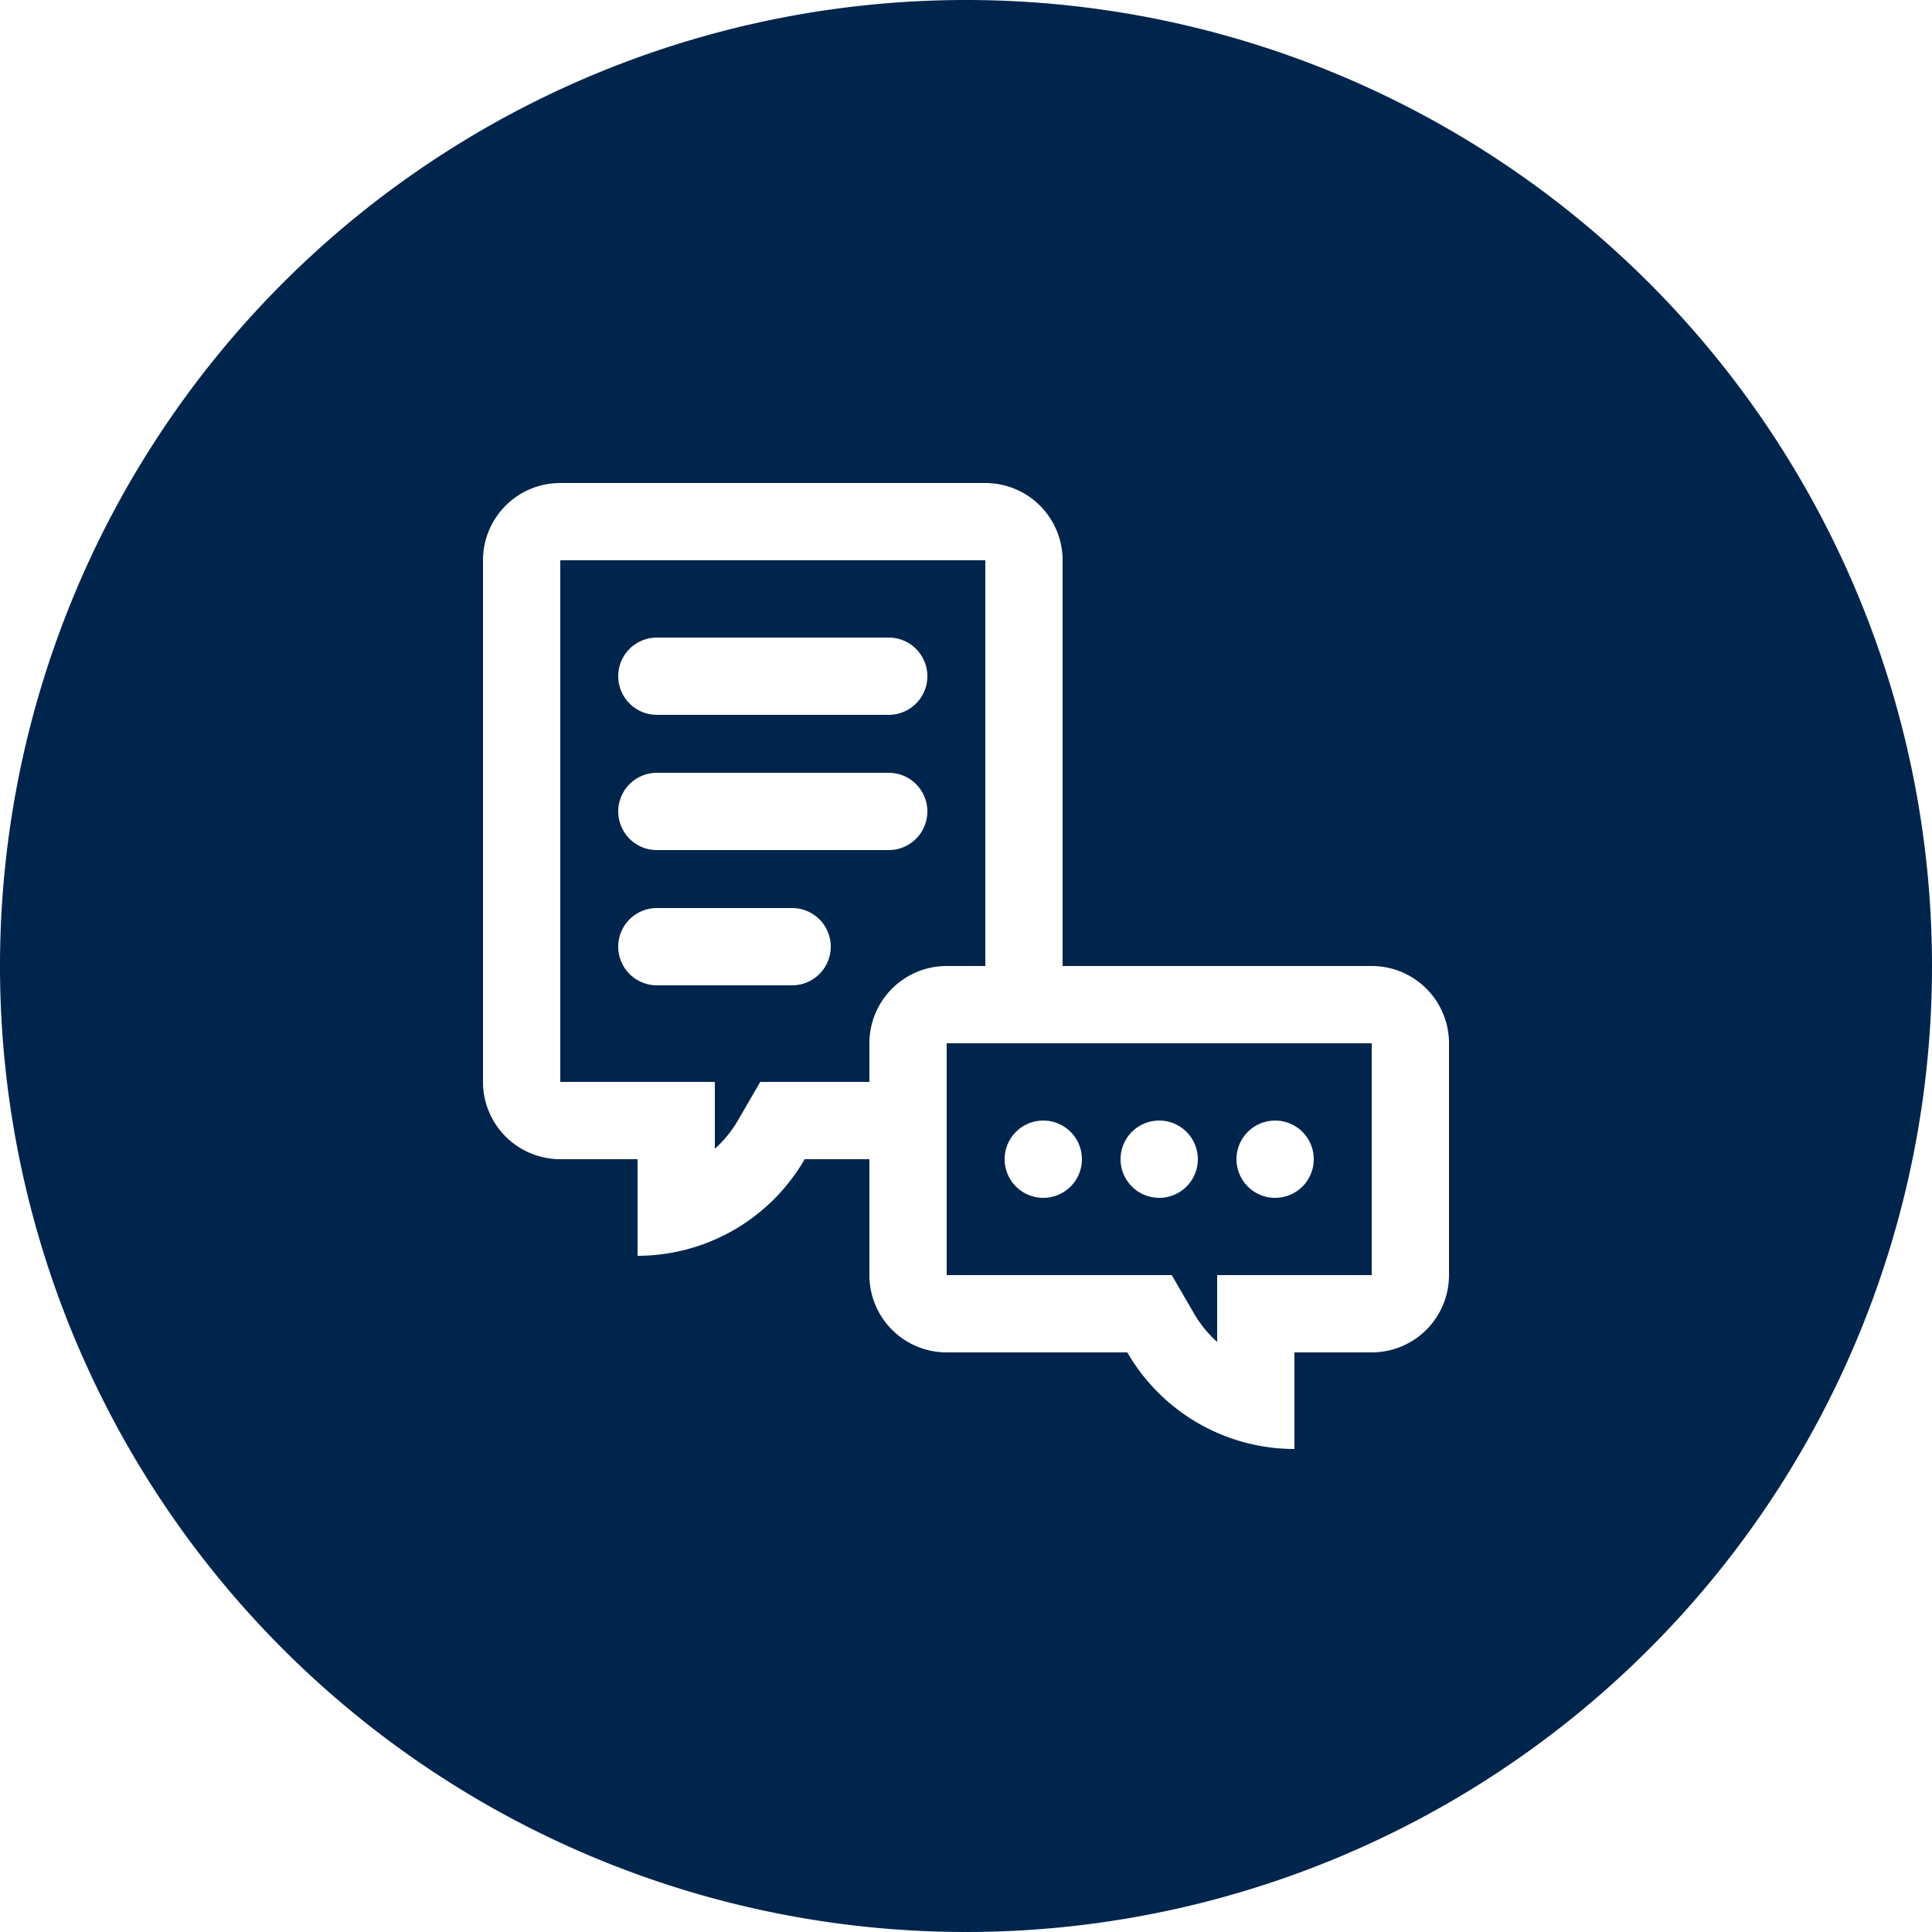
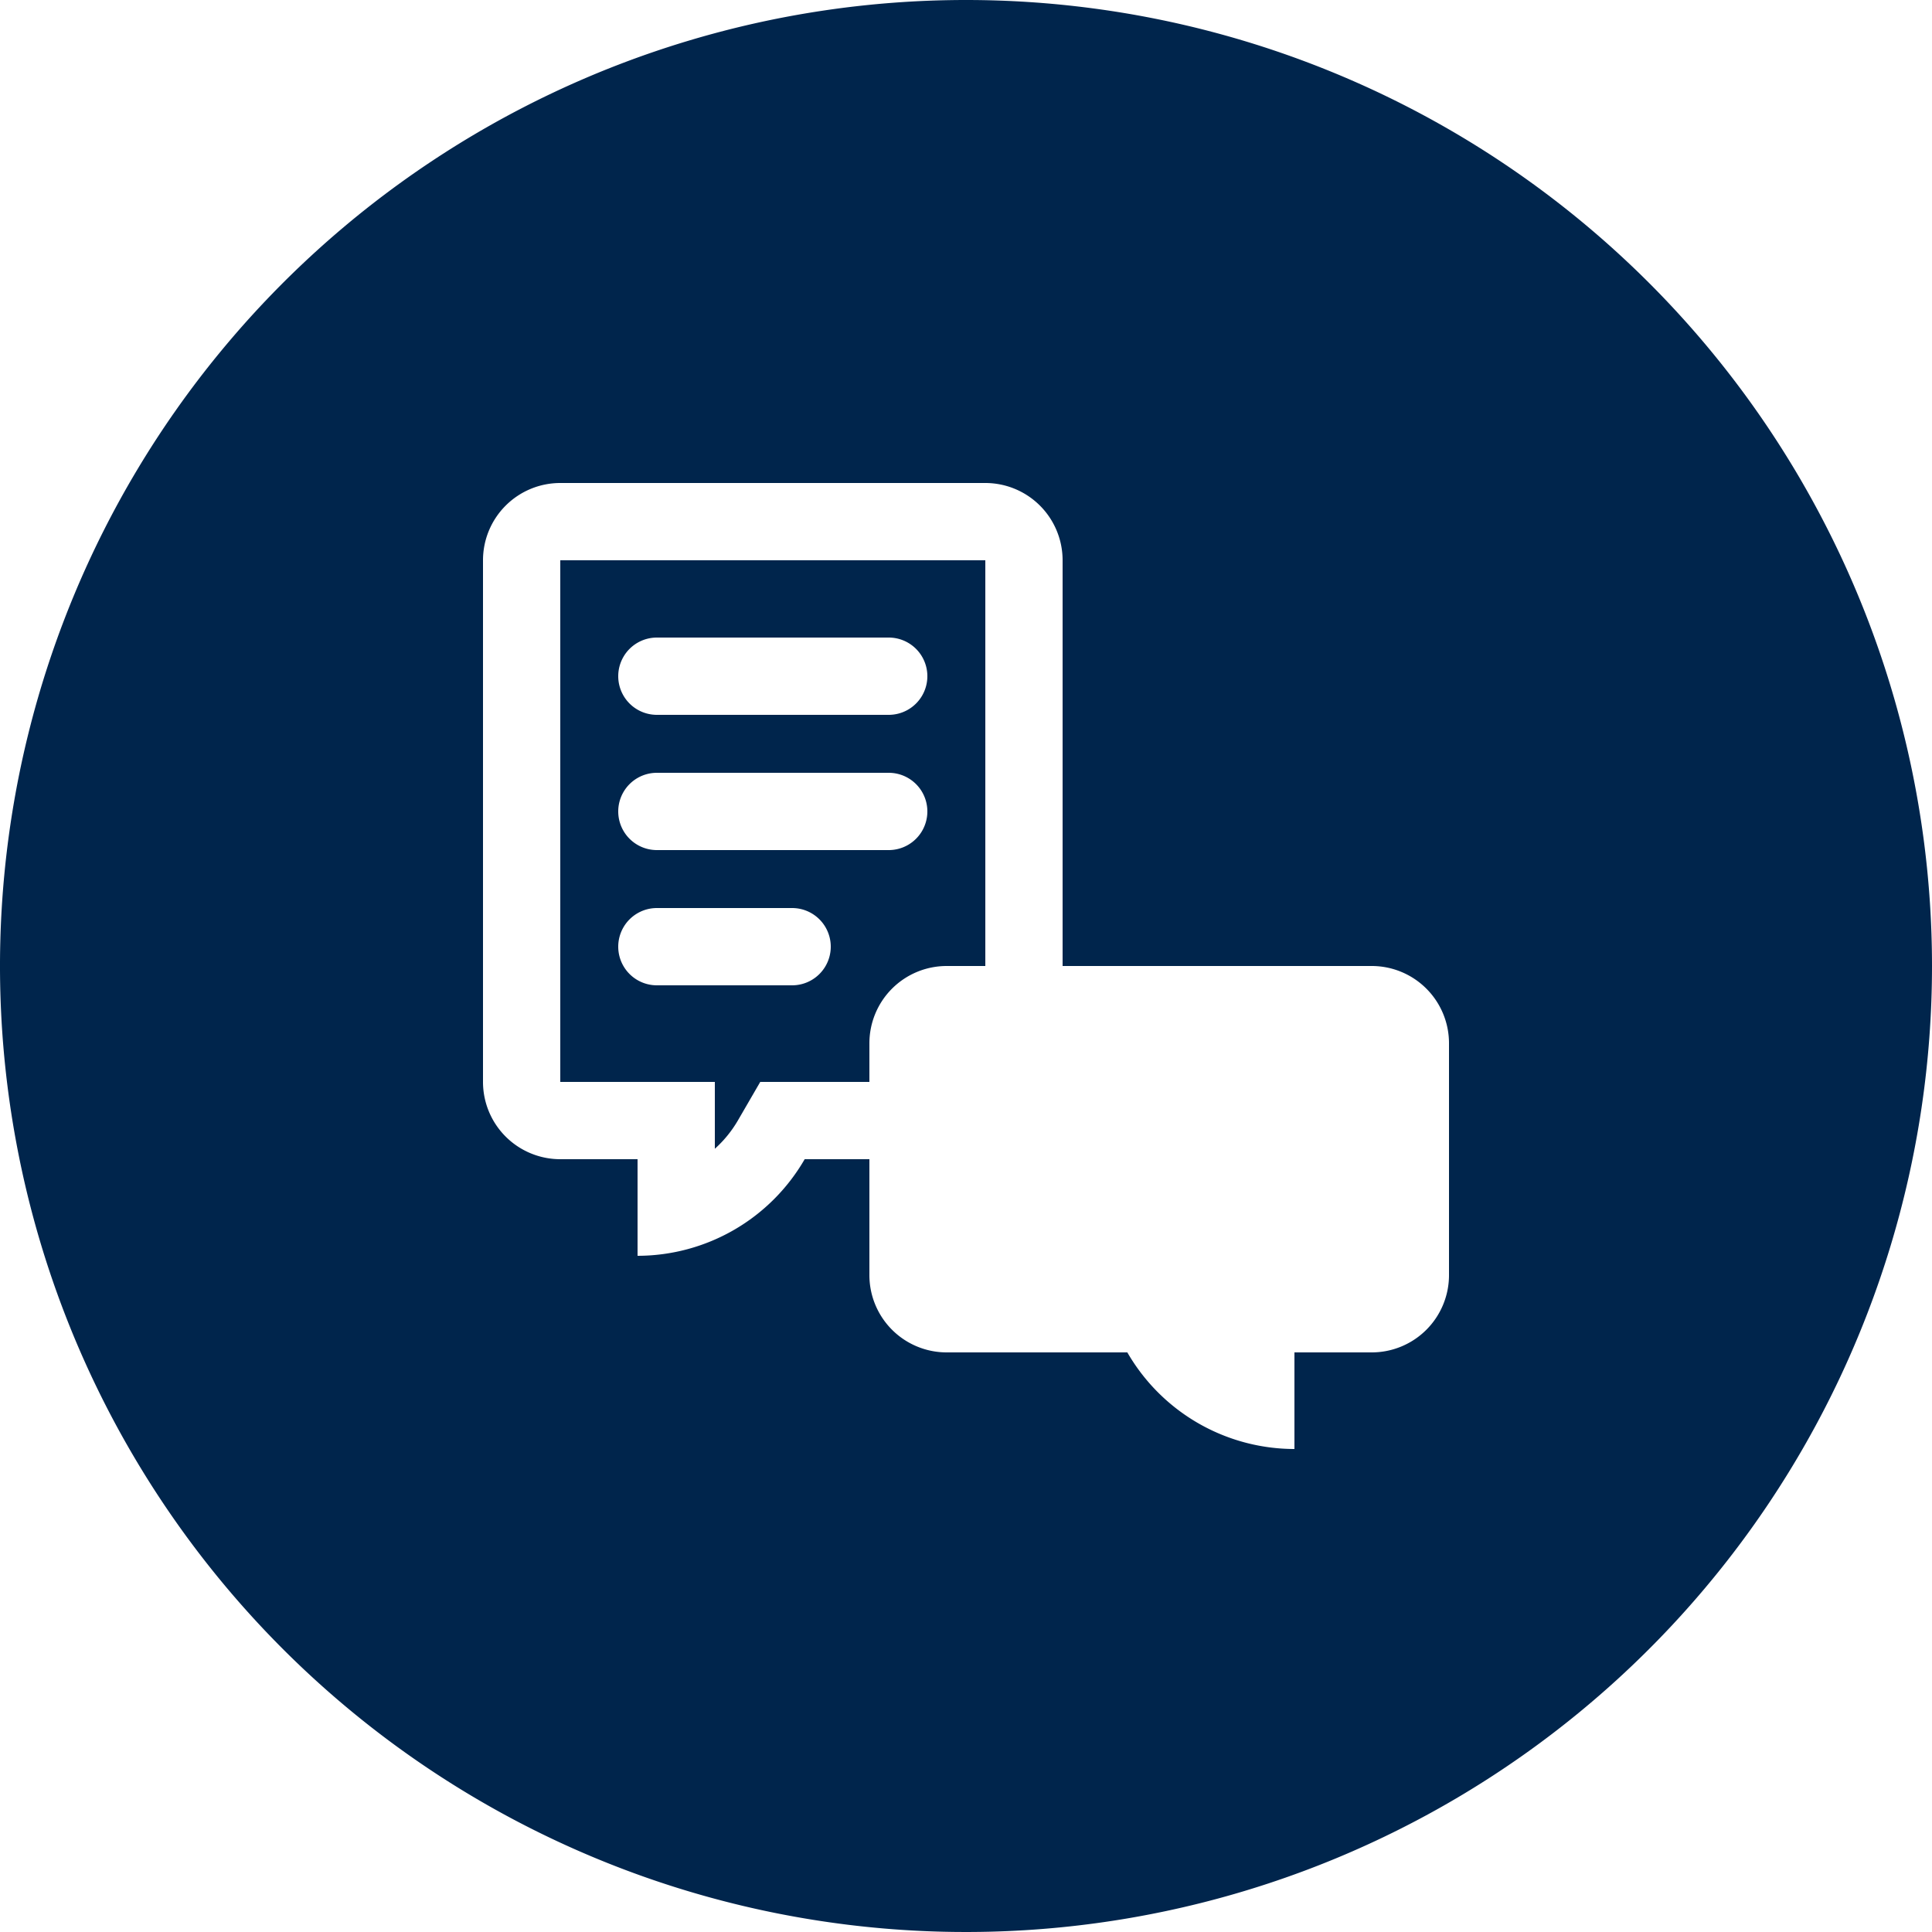
<svg xmlns="http://www.w3.org/2000/svg" id="Flat_sininen" data-name="Flat sininen" viewBox="0 0 100 100">
  <defs>
    <style>.cls-1{fill:#00254c;}</style>
  </defs>
-   <path class="cls-1" d="M49,66H60.65l1.16,2A6.09,6.09,0,0,0,63,69.46V66h8V54H49Zm17-8a2,2,0,1,1-2,2A2,2,0,0,1,66,58Zm-6,0a2,2,0,1,1-2,2A2,2,0,0,1,60,58Zm-6,0a2,2,0,1,1-2,2A2,2,0,0,1,54,58Z" />
  <path class="cls-1" d="M50,0a50,50,0,1,0,50,50A50,50,0,0,0,50,0ZM75,66a4,4,0,0,1-4,4H67v5a10,10,0,0,1-8.65-5H49a4,4,0,0,1-4-4V60H41.65A10,10,0,0,1,33,65V60H29a4,4,0,0,1-4-4V29a4,4,0,0,1,4-4H51a4,4,0,0,1,4,4V50H71a4,4,0,0,1,4,4Z" />
  <path class="cls-1" d="M51,50V29H29V56h8v3.46A6.09,6.09,0,0,0,38.19,58l1.16-2H45V54a4,4,0,0,1,4-4ZM41,51H34a2,2,0,0,1,0-4h7a2,2,0,0,1,0,4Zm5-7H34a2,2,0,0,1,0-4H46a2,2,0,0,1,0,4Zm0-7H34a2,2,0,0,1,0-4H46a2,2,0,0,1,0,4Z" />
</svg>